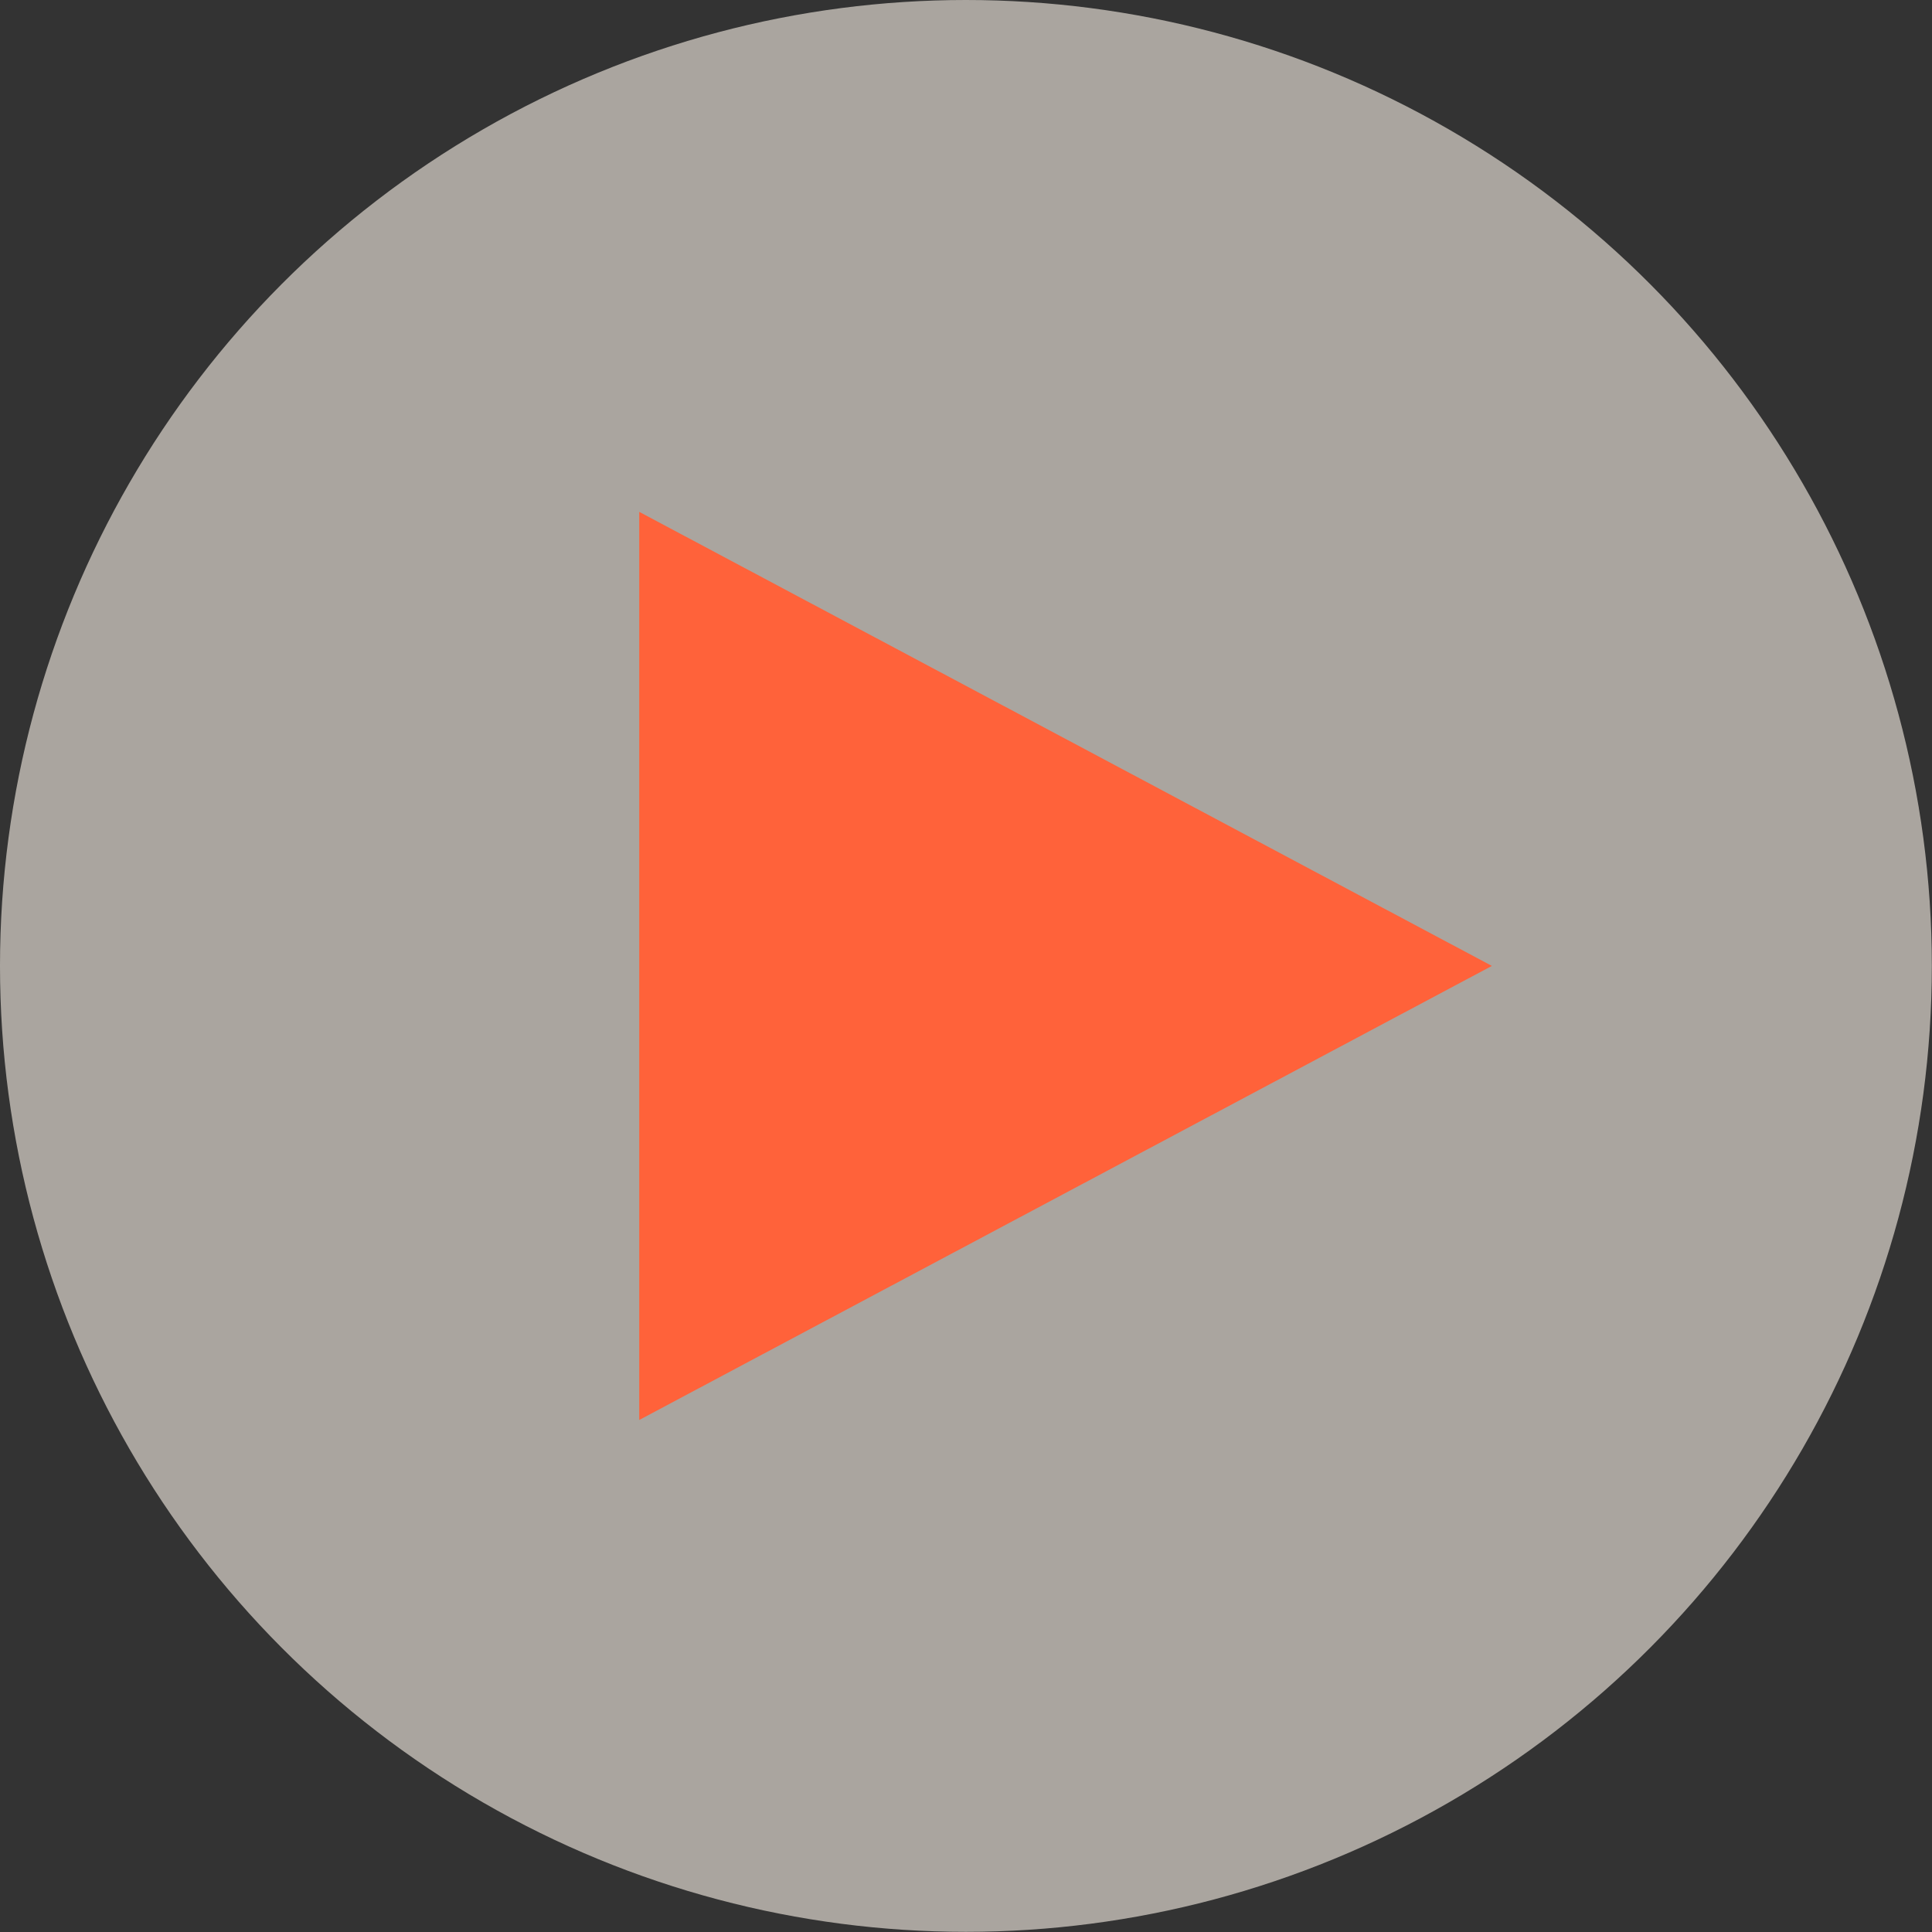
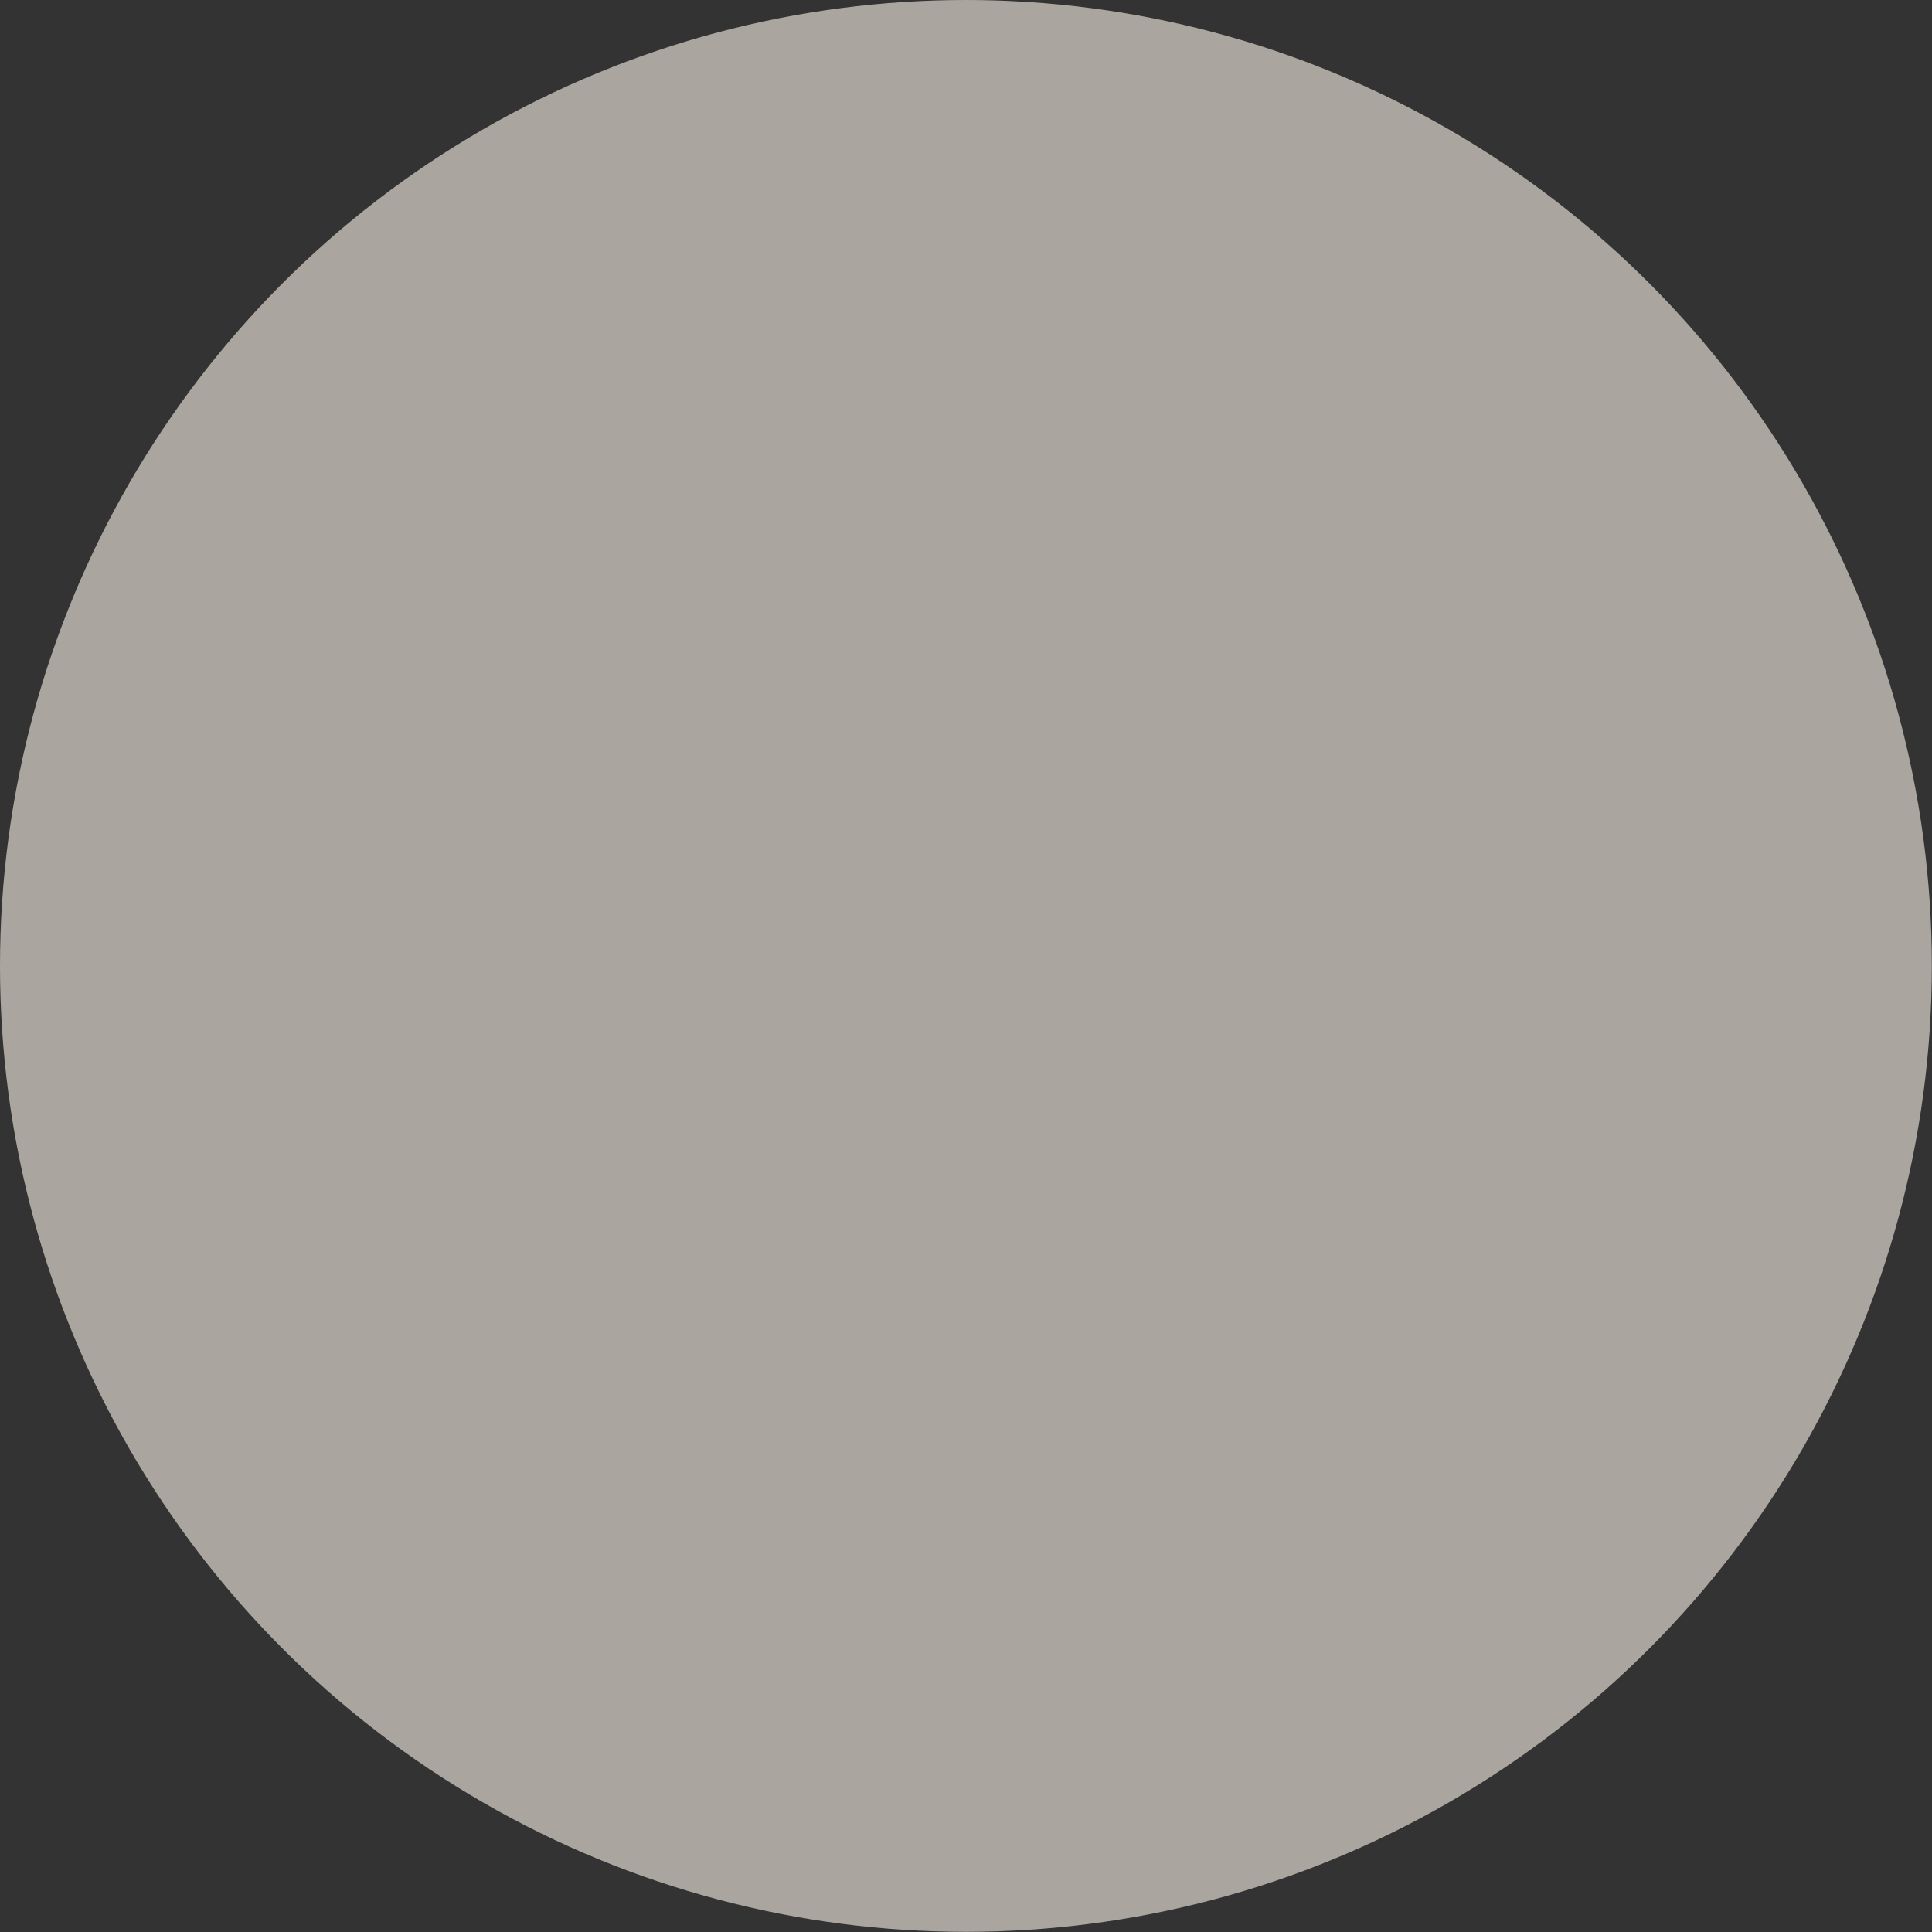
<svg xmlns="http://www.w3.org/2000/svg" id="Layer_2" viewBox="0 0 116.33 116.33">
  <rect x="0" y="0" width="116.33" height="116.33" fill="#333333" stroke="none" />
  <defs>
    <style>.cls-1{fill:#f4ebe2;opacity:.62;}.cls-2{fill:#ff623a;}</style>
  </defs>
  <g id="Layer_1-2">
    <circle class="cls-1" cx="58.16" cy="58.16" r="58.16" />
-     <polygon class="cls-2" points="38.49 85.5 38.49 30.82 89.83 58.16 38.49 85.5" />
  </g>
</svg>